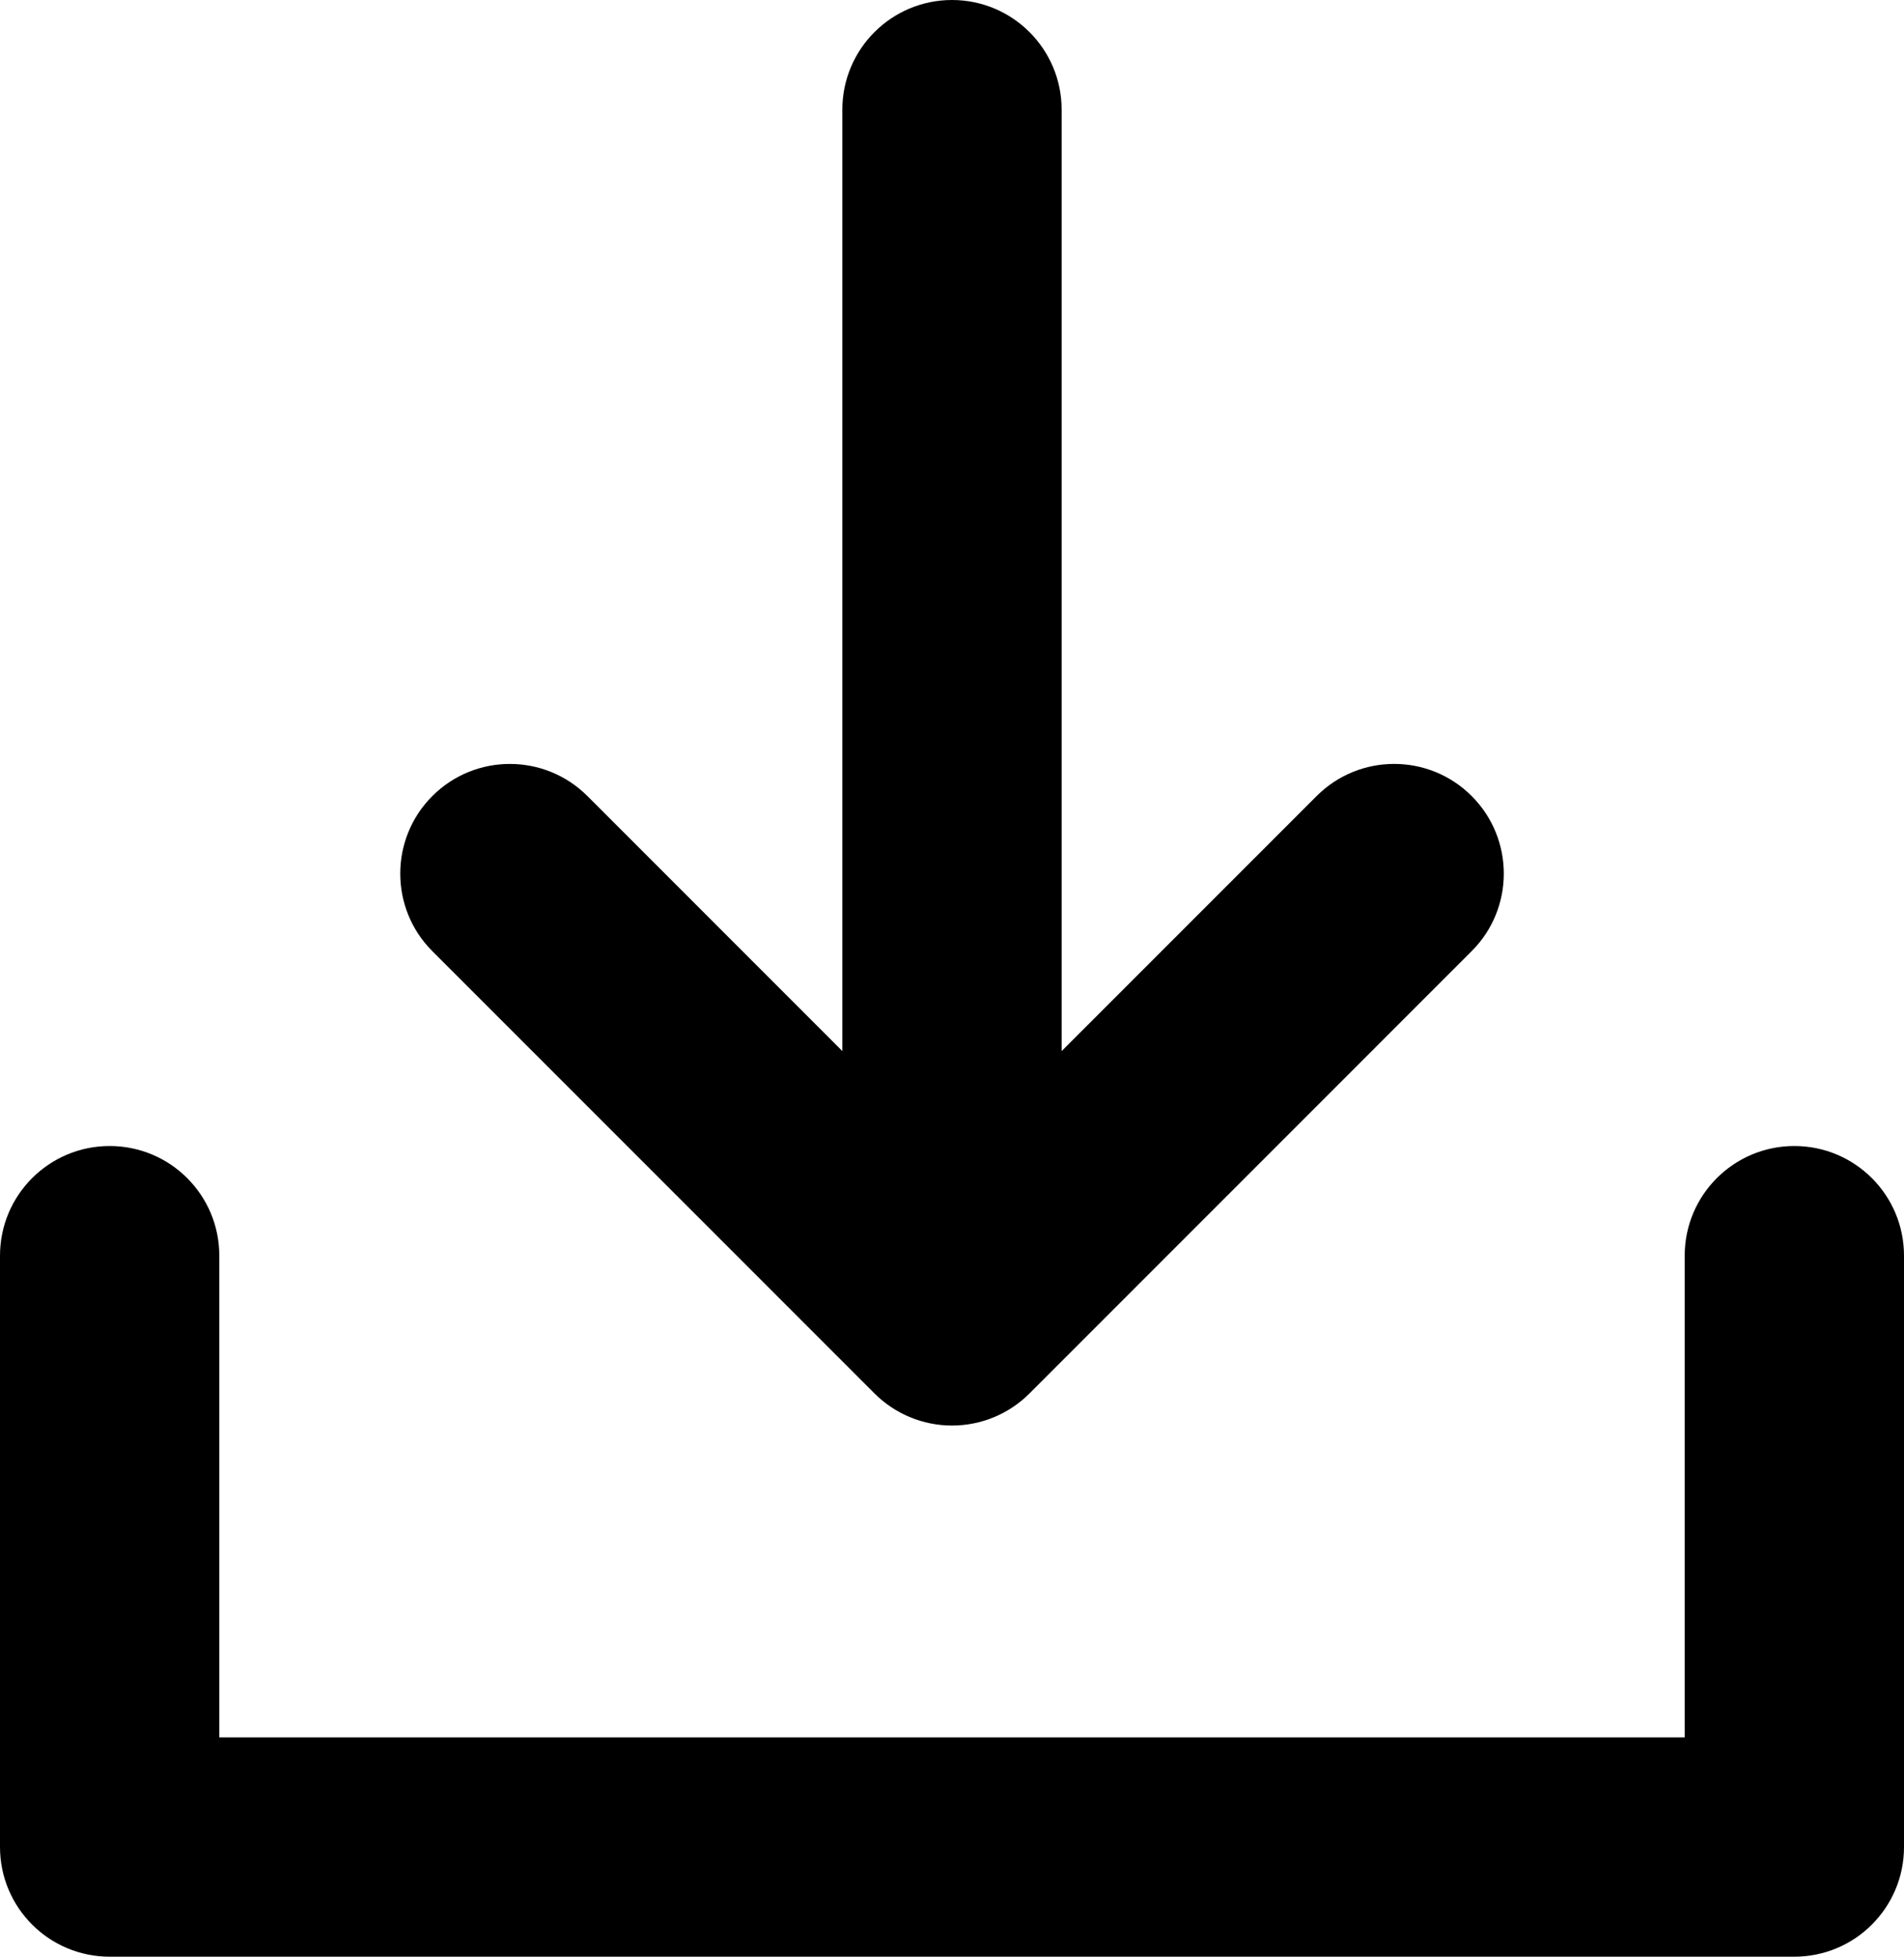
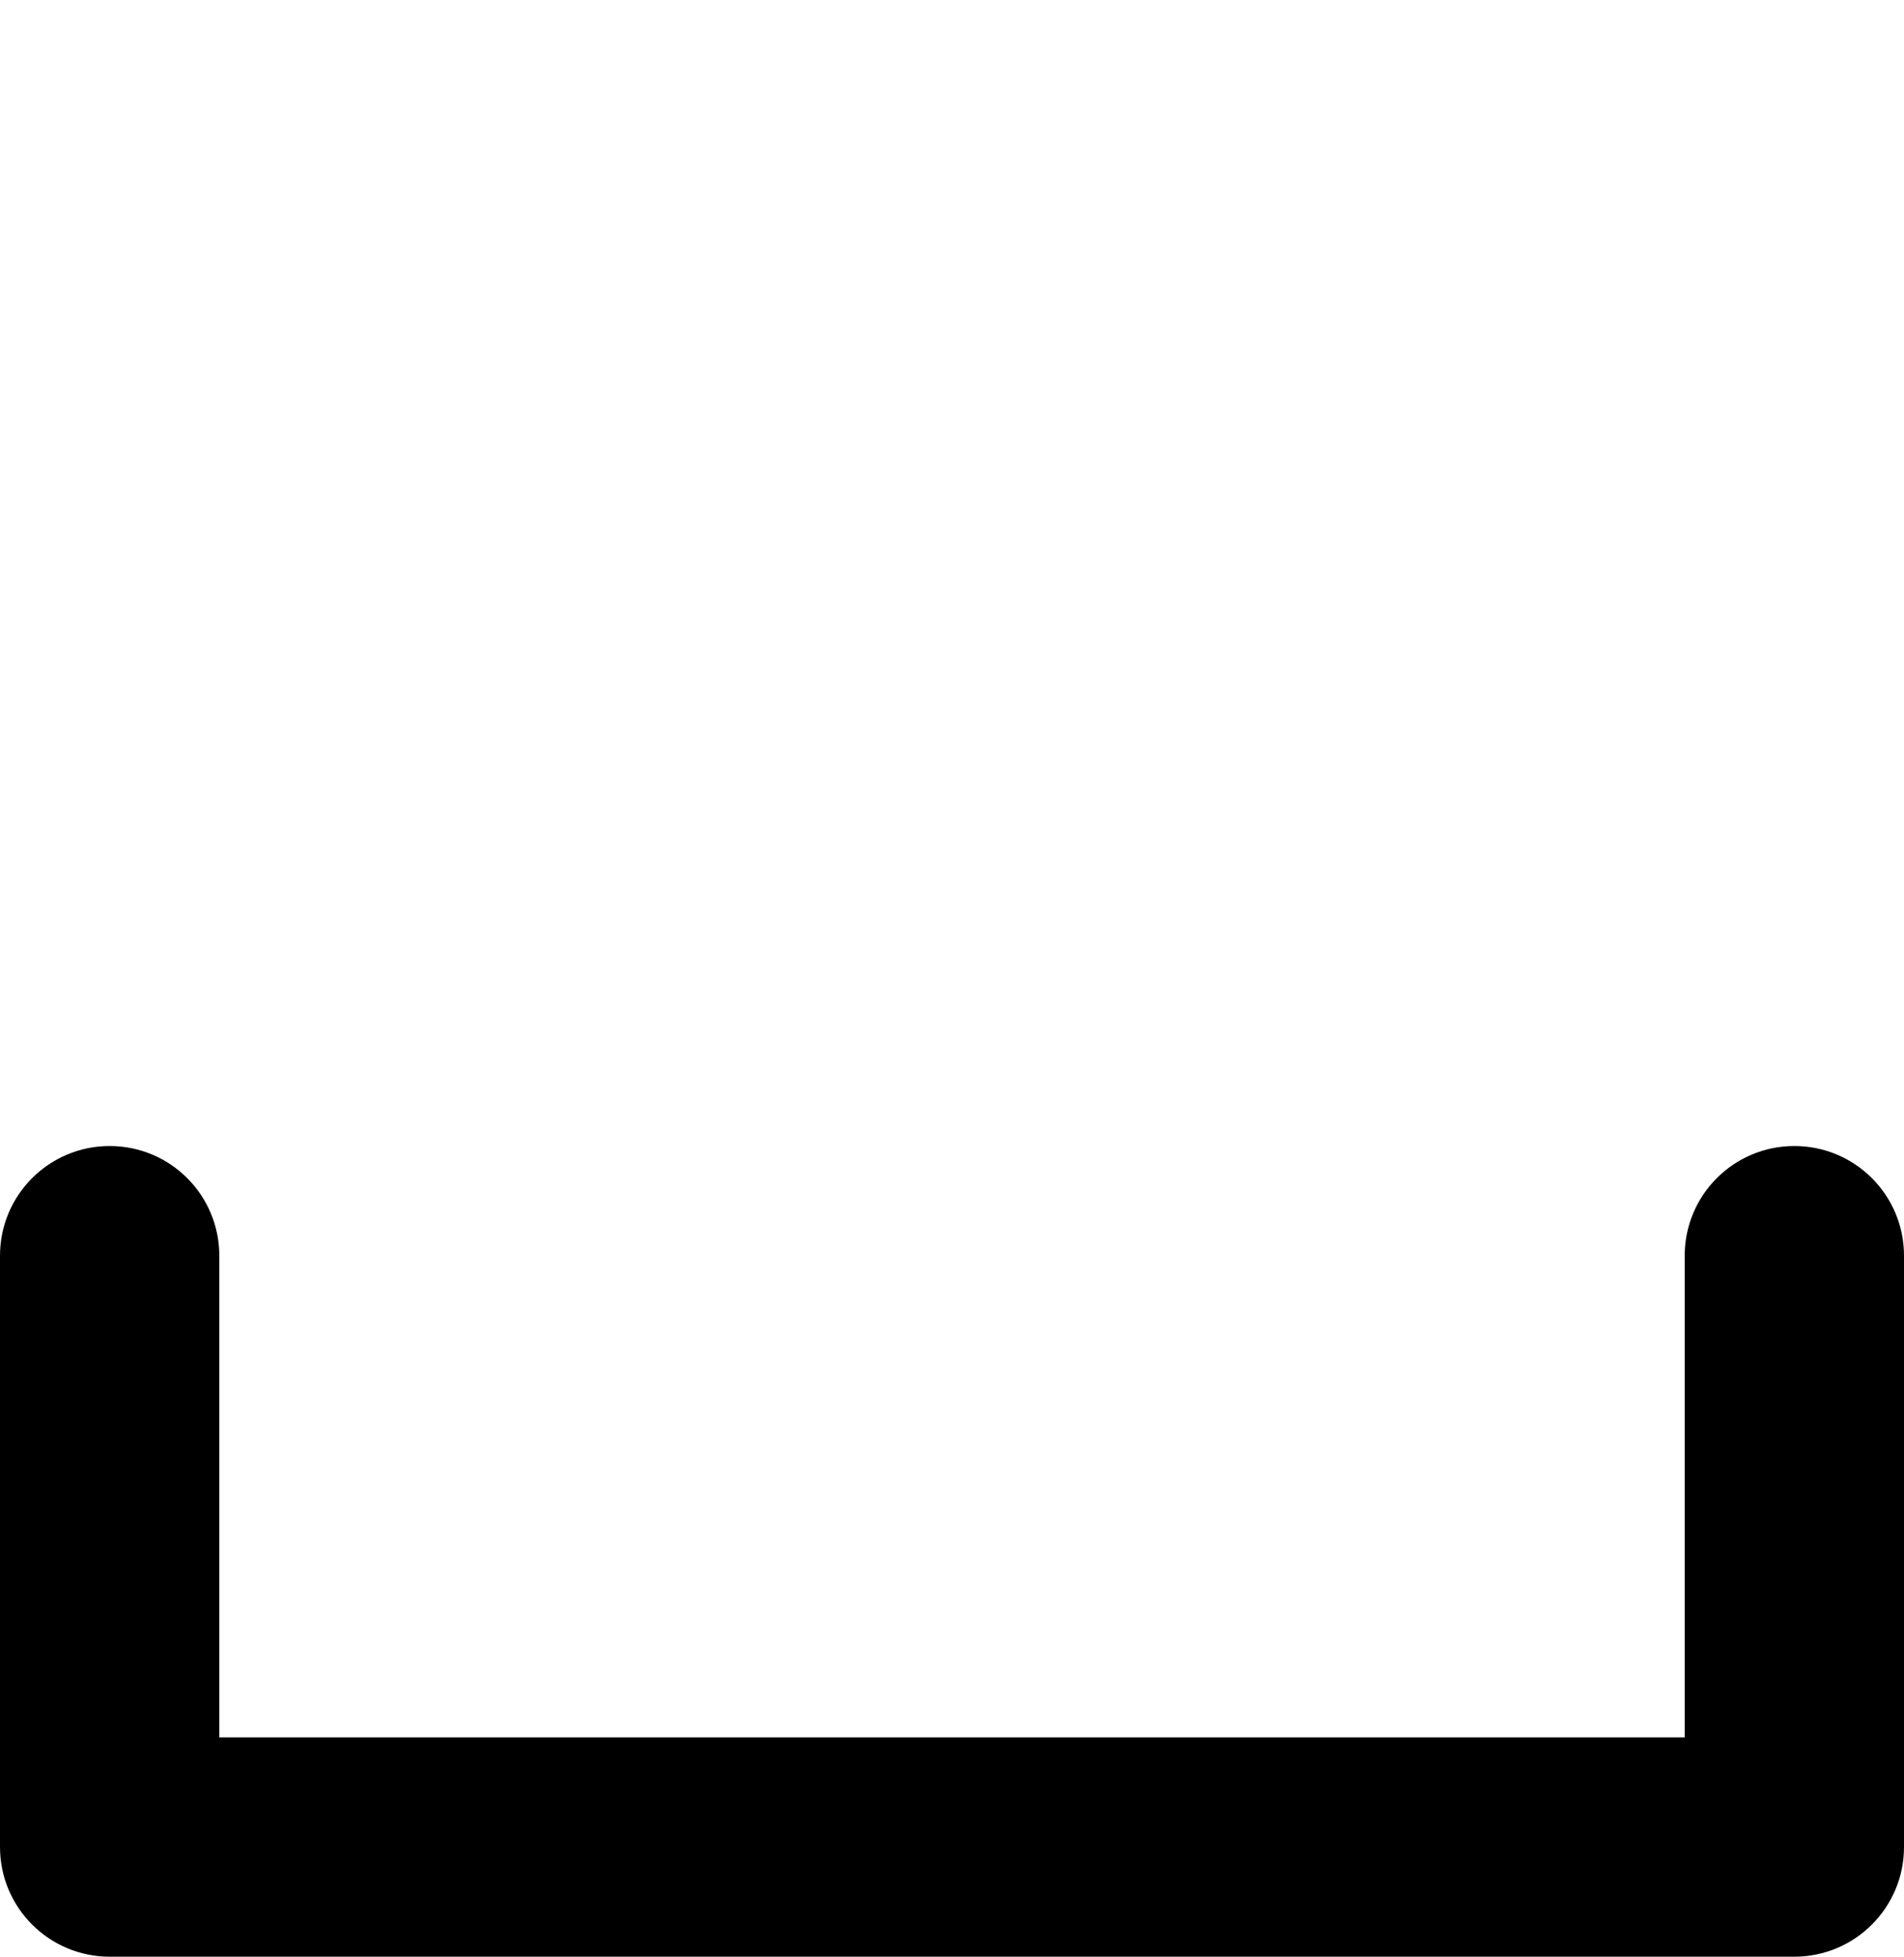
<svg xmlns="http://www.w3.org/2000/svg" version="1.1" id="Layer_1" x="0px" y="0px" width="512px" height="526.05px" viewBox="0.328 0 512 526.05" enable-background="new 0.328 0 512 526.05" xml:space="preserve">
  <g>
    <path d="M482.842,308.102c-16.287,0-29.486,13.194-29.486,29.486v129.488H59.302V337.588c0-16.292-13.188-29.486-29.486-29.486   c-16.287,0-29.487,13.194-29.487,29.486v158.975c0,16.287,13.2,29.487,29.487,29.487h453.026c16.287,0,29.487-13.2,29.487-29.487   V337.588C512.329,321.296,499.129,308.102,482.842,308.102z" />
-     <path d="M235.473,374.613c5.534,5.529,13.032,8.639,20.854,8.639c7.818,0,15.316-3.093,20.845-8.639l118.903-118.905   c11.518-11.51,11.518-30.181,0-41.693c-11.507-11.519-30.189-11.519-41.696,0l-68.568,68.568V29.487   C285.81,13.197,272.611,0,256.327,0c-16.287,0-29.486,13.197-29.486,29.487v253.09l-68.551-68.557   c-11.519-11.519-30.195-11.513-41.702-0.006c-11.507,11.519-11.507,30.189-0.006,41.699L235.473,374.613z" />
  </g>
</svg>